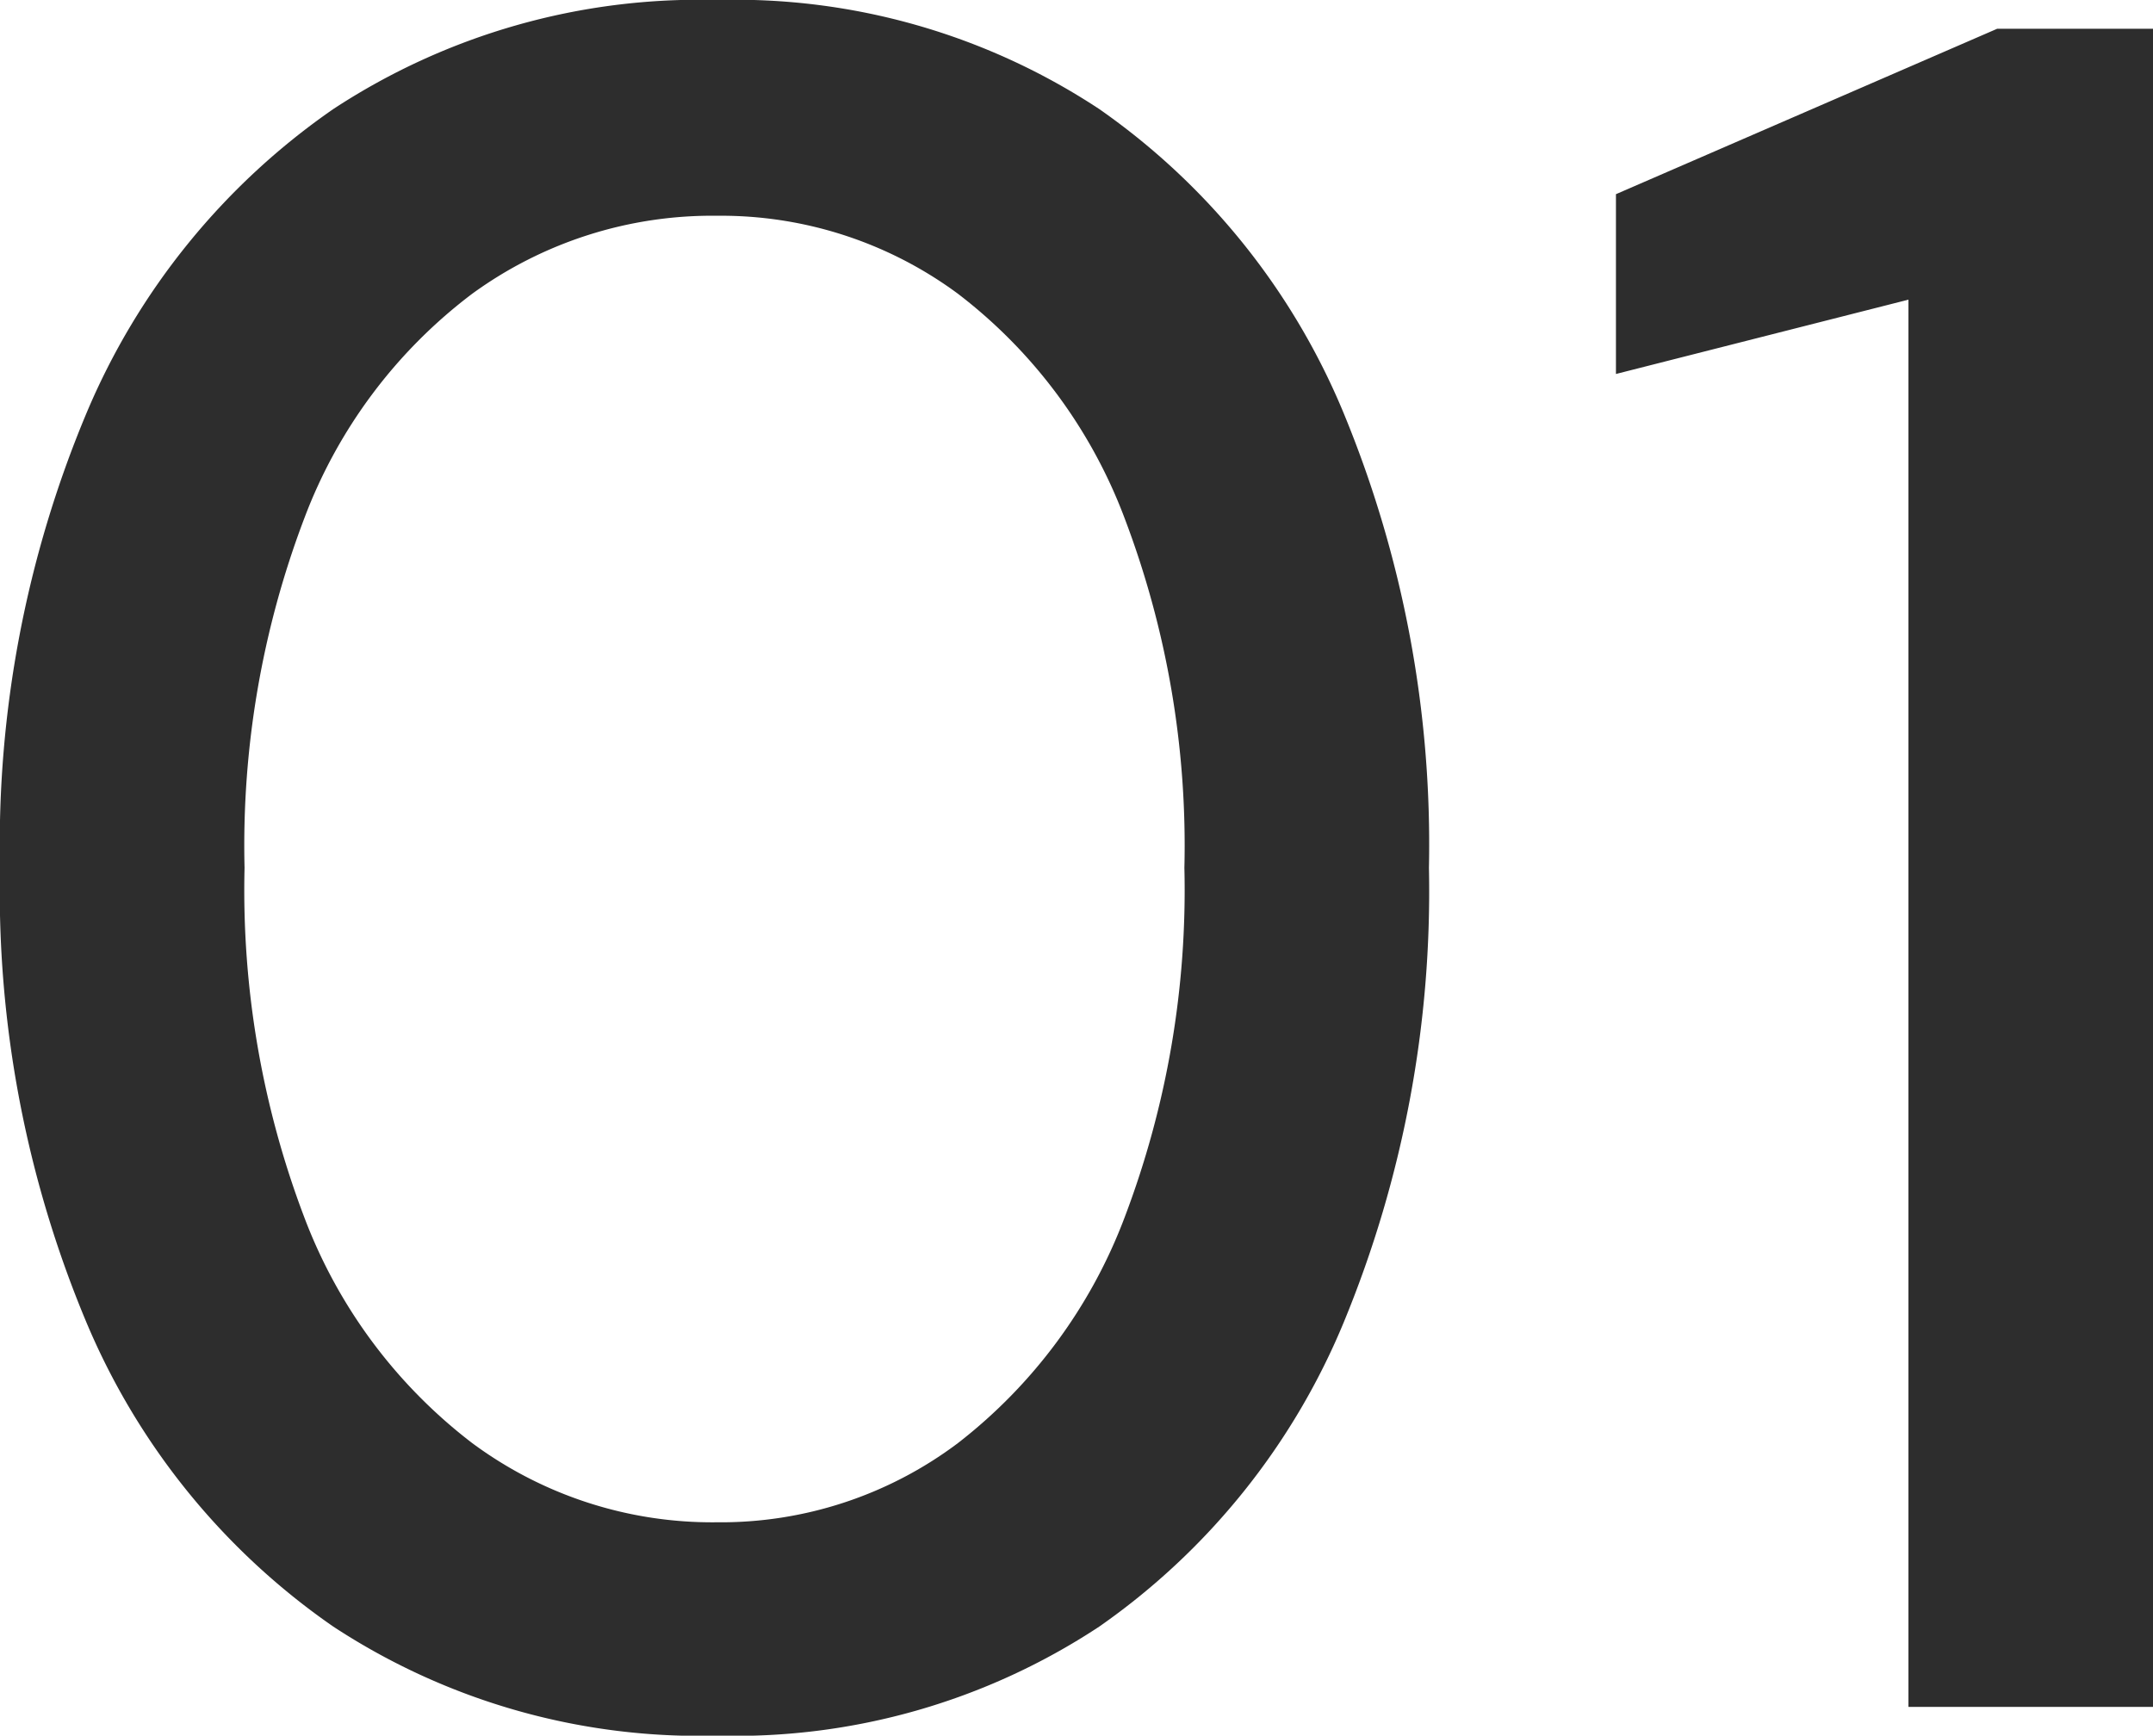
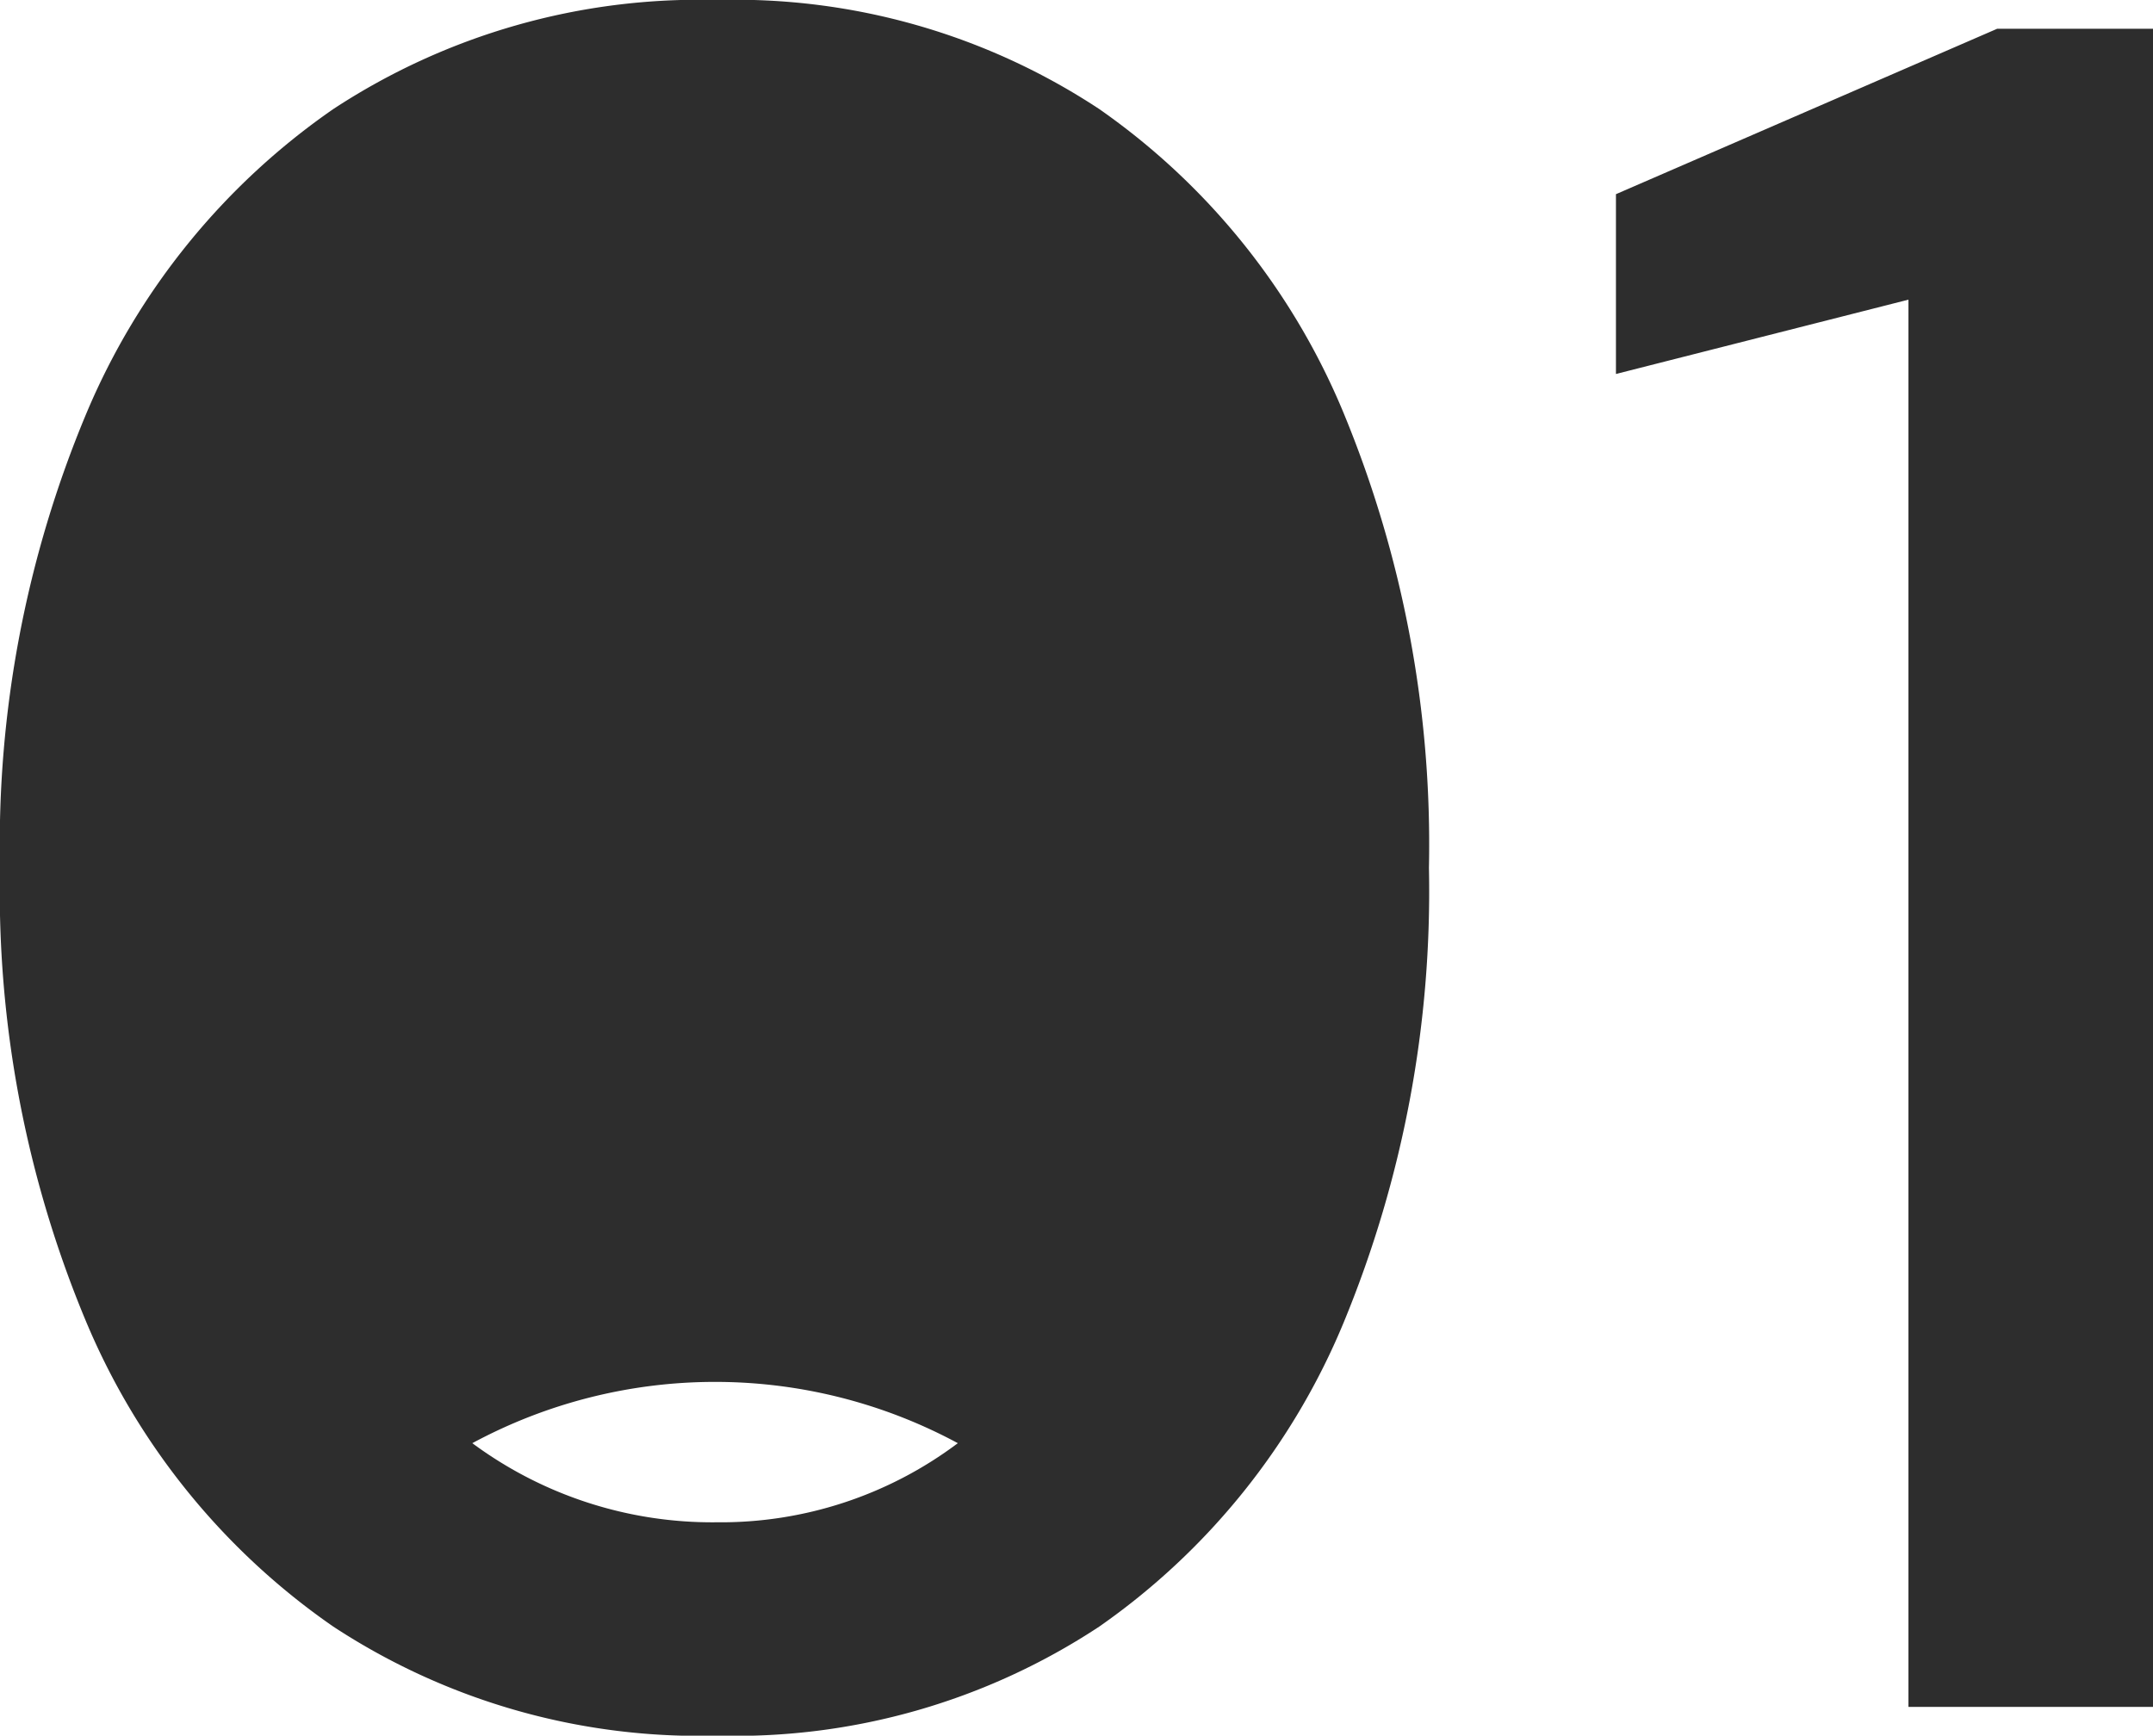
<svg xmlns="http://www.w3.org/2000/svg" width="35.92" height="28.96" viewBox="0 0 35.92 28.96">
-   <path d="M13.84.48a11.117,11.117,0,0,1-6.4-1.82A11.664,11.664,0,0,1,3.32-6.42,18.615,18.615,0,0,1,1.88-14a18.615,18.615,0,0,1,1.44-7.58,11.664,11.664,0,0,1,4.12-5.08,11.117,11.117,0,0,1,6.4-1.82,11.023,11.023,0,0,1,6.38,1.82,11.586,11.586,0,0,1,4.08,5.08A18.844,18.844,0,0,1,25.72-14,18.844,18.844,0,0,1,24.3-6.42a11.586,11.586,0,0,1-4.08,5.08A11.023,11.023,0,0,1,13.84.48Zm0-3.56A6.579,6.579,0,0,0,17.86-4.4a8.6,8.6,0,0,0,2.78-3.76,15.373,15.373,0,0,0,1-5.84,15.373,15.373,0,0,0-1-5.84,8.458,8.458,0,0,0-2.78-3.74,6.647,6.647,0,0,0-4.02-1.3,6.8,6.8,0,0,0-4.08,1.3,8.394,8.394,0,0,0-2.8,3.74,15.373,15.373,0,0,0-1,5.84,15.373,15.373,0,0,0,1,5.84A8.532,8.532,0,0,0,9.76-4.4,6.726,6.726,0,0,0,13.84-3.08ZM33.72,0V-23.48l-4.88,1.24v-3L35.2-28h2.6V0Z" transform="translate(-1.88 28.48)" fill="#2d2d2d" />
+   <path d="M13.84.48a11.117,11.117,0,0,1-6.4-1.82A11.664,11.664,0,0,1,3.32-6.42,18.615,18.615,0,0,1,1.88-14a18.615,18.615,0,0,1,1.44-7.58,11.664,11.664,0,0,1,4.12-5.08,11.117,11.117,0,0,1,6.4-1.82,11.023,11.023,0,0,1,6.38,1.82,11.586,11.586,0,0,1,4.08,5.08A18.844,18.844,0,0,1,25.72-14,18.844,18.844,0,0,1,24.3-6.42a11.586,11.586,0,0,1-4.08,5.08A11.023,11.023,0,0,1,13.84.48Zm0-3.56A6.579,6.579,0,0,0,17.86-4.4A8.532,8.532,0,0,0,9.76-4.4,6.726,6.726,0,0,0,13.84-3.08ZM33.72,0V-23.48l-4.88,1.24v-3L35.2-28h2.6V0Z" transform="translate(-1.88 28.48)" fill="#2d2d2d" />
</svg>